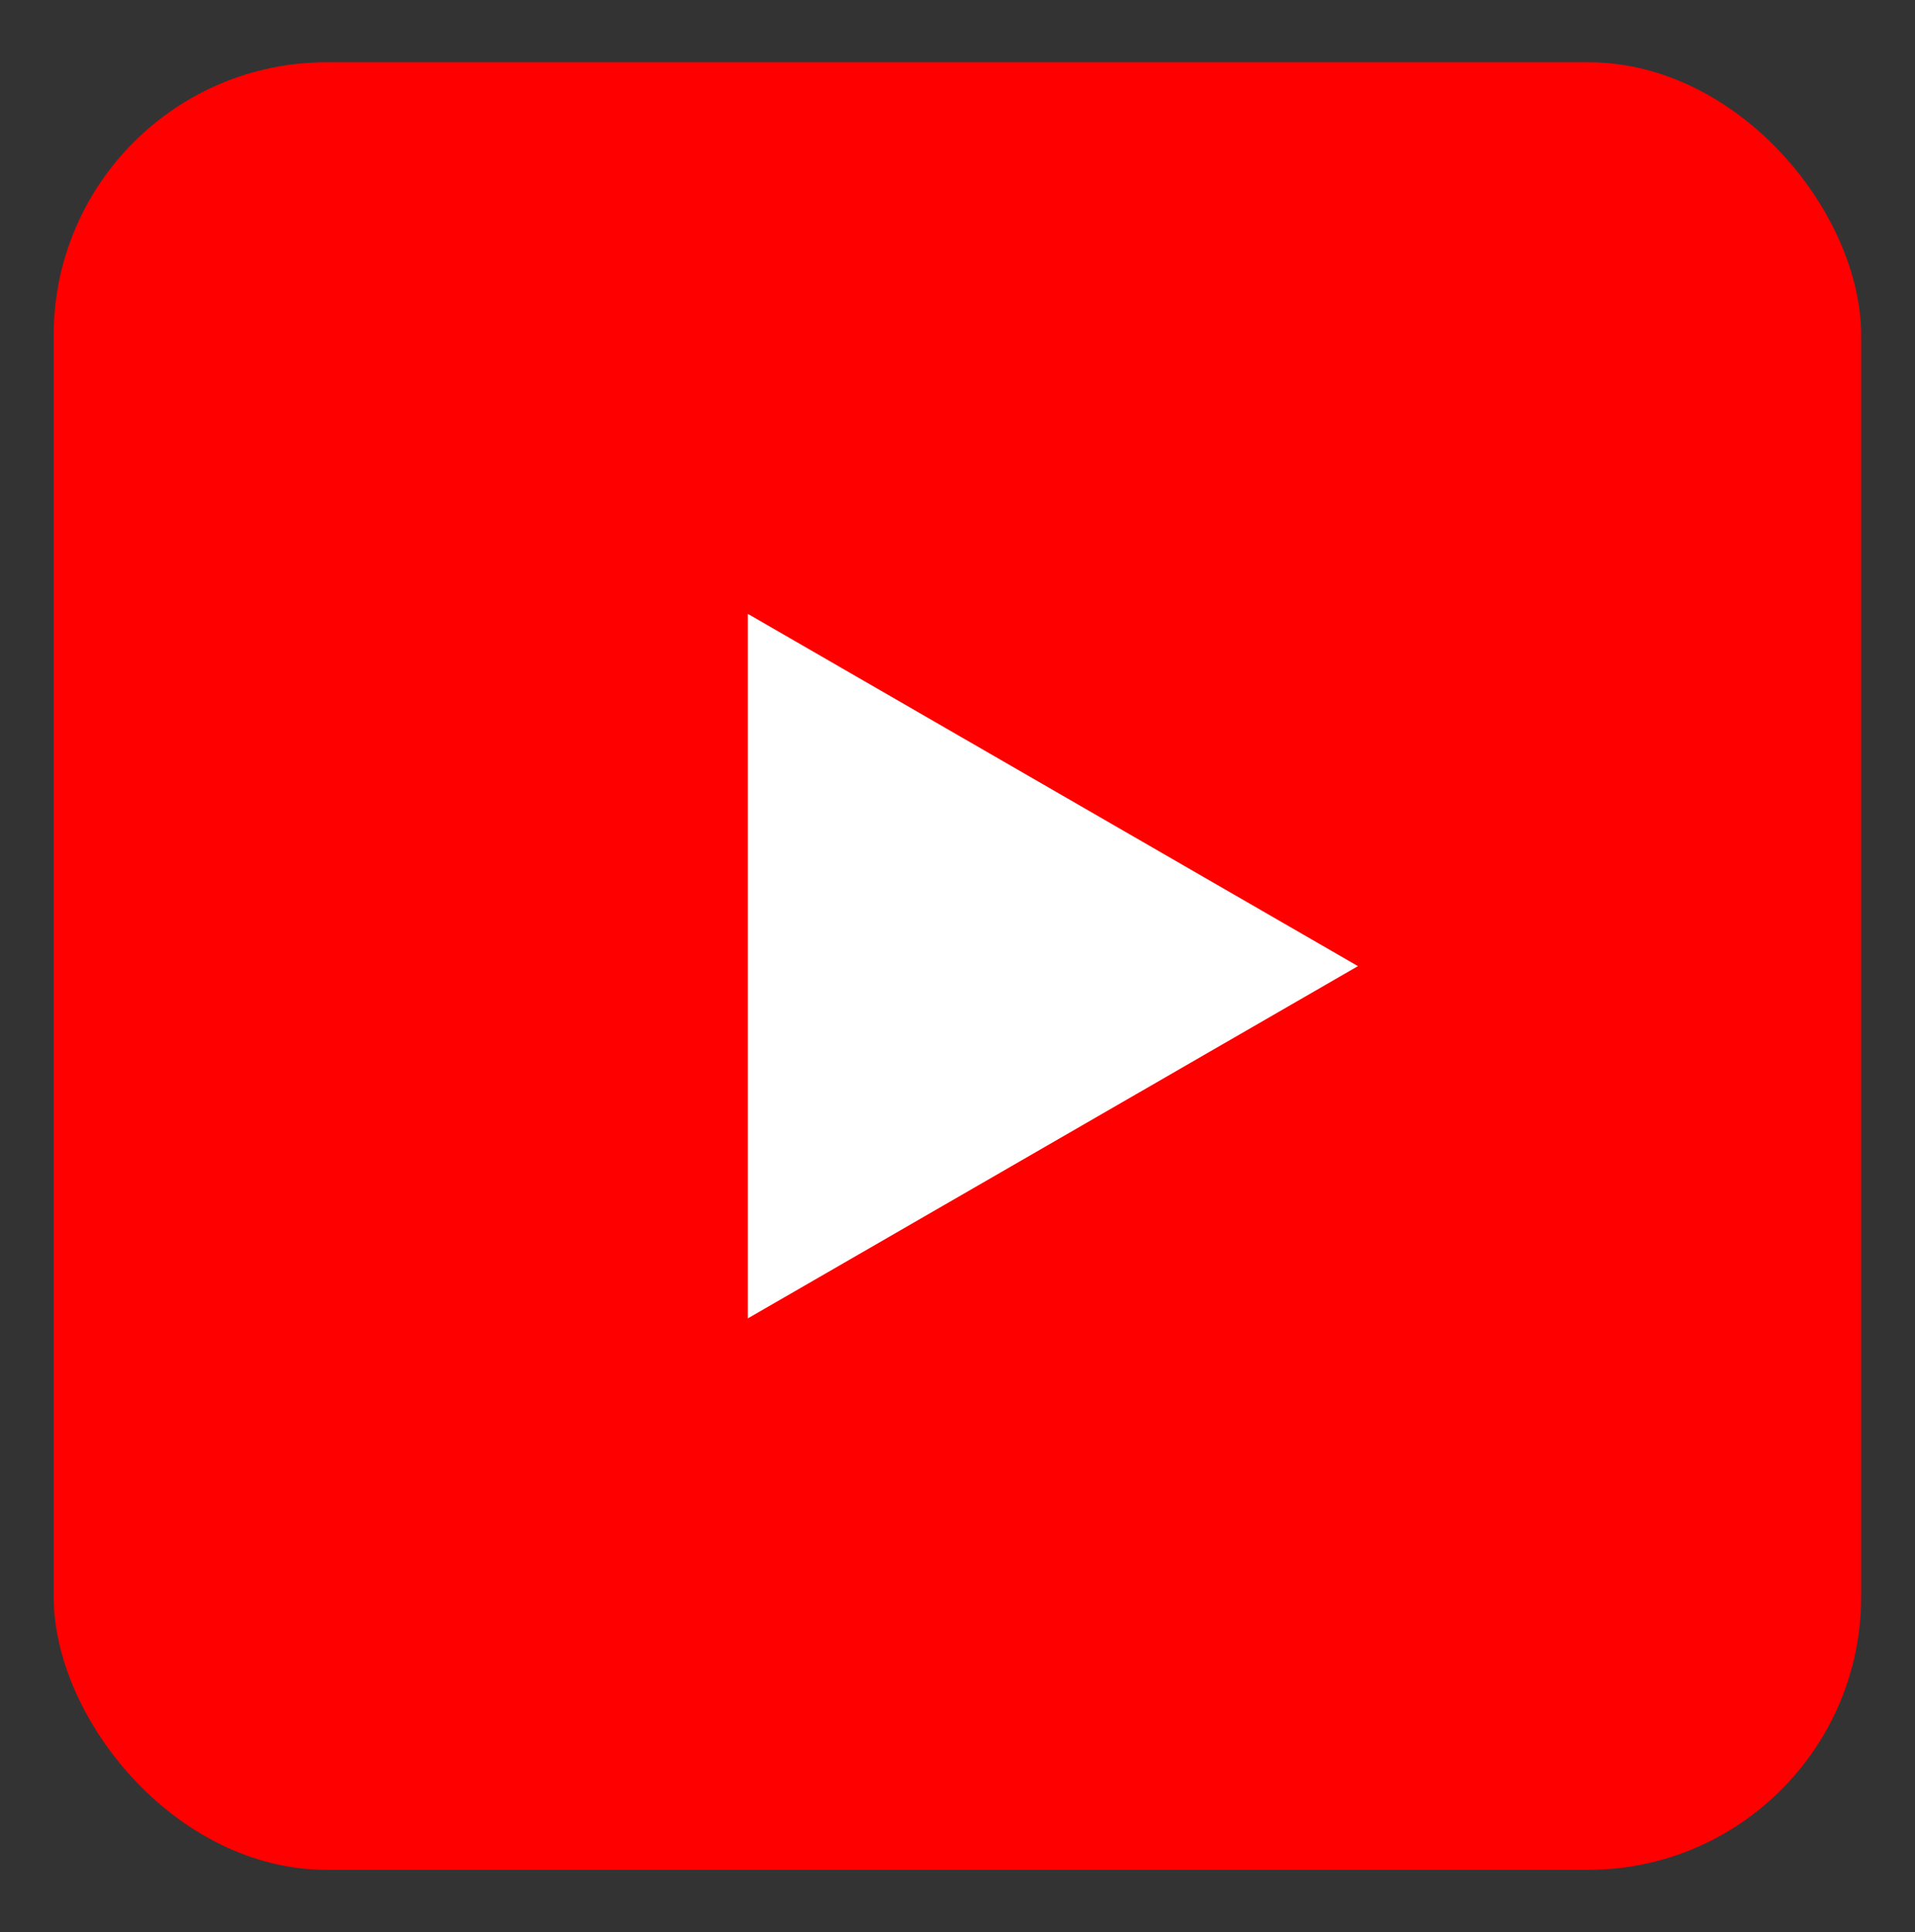
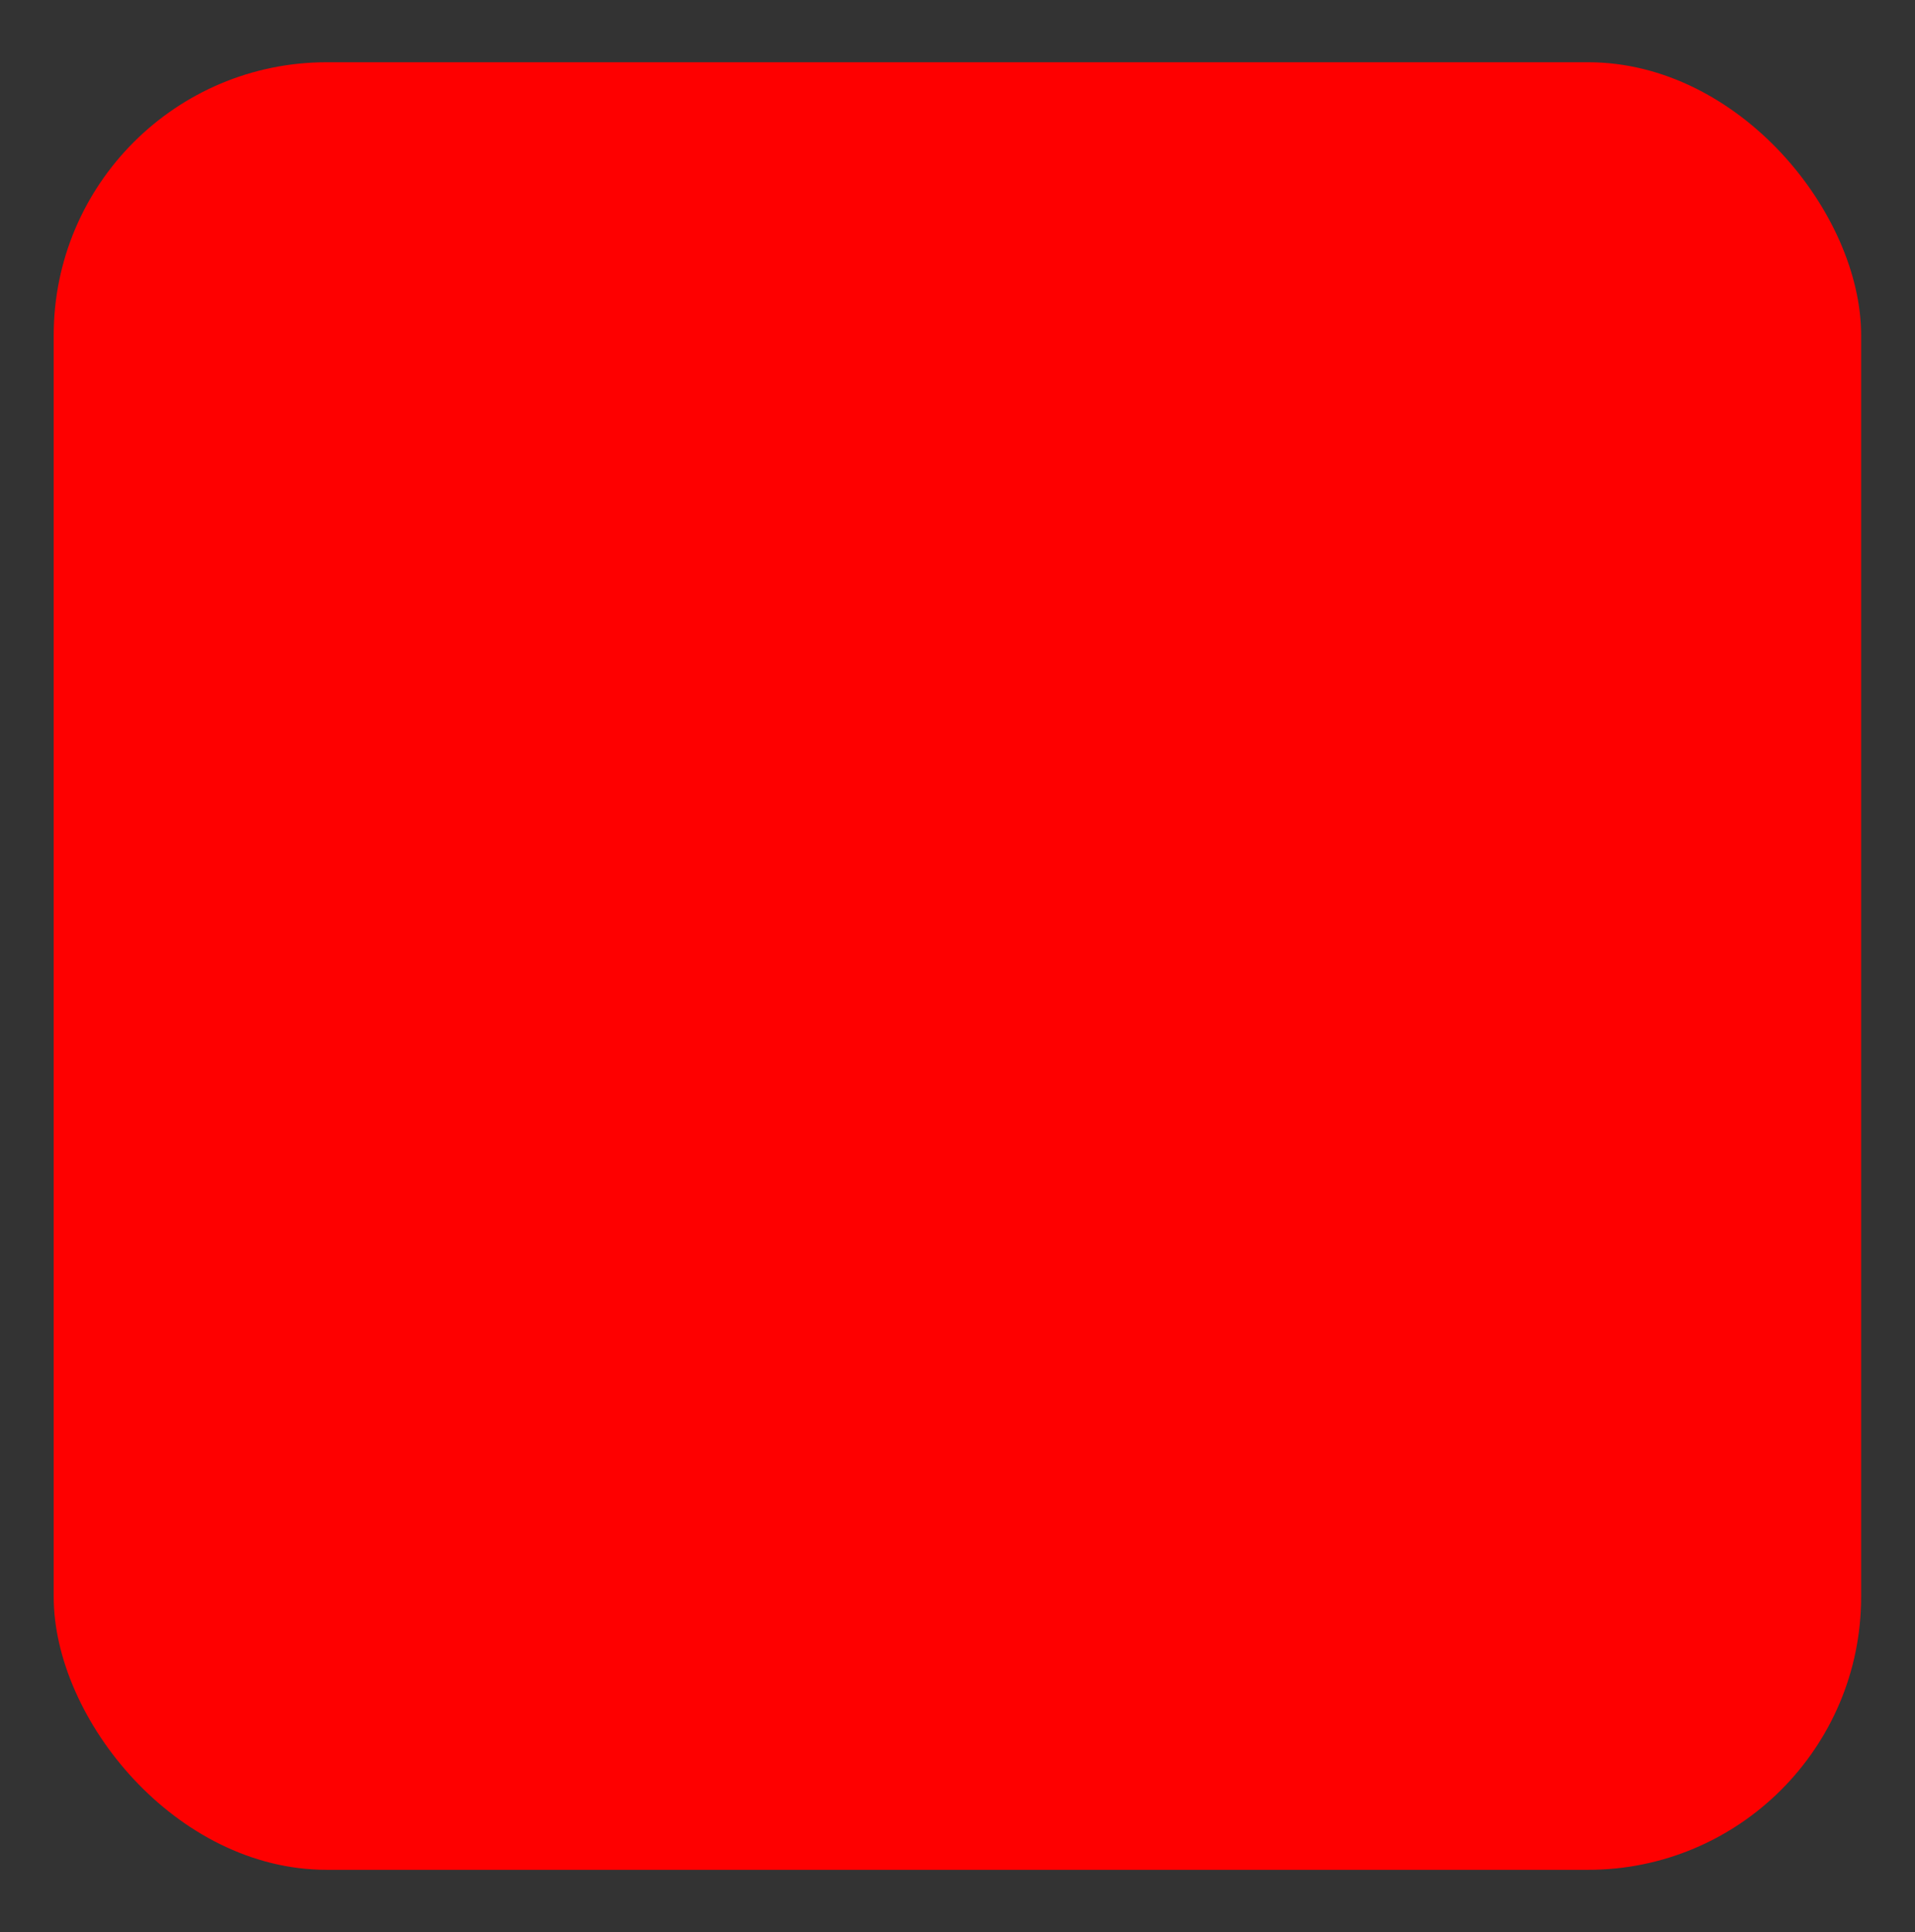
<svg xmlns="http://www.w3.org/2000/svg" id="_图层_1" data-name="图层 1" viewBox="0 0 112 113">
  <rect x="0" y="0" width="112" height="113" fill="#333333" stroke="none" />
  <defs>
    <style>
      .cls-1 {
        fill: #fff;
      }

      .cls-1, .cls-2 {
        stroke-width: 0px;
      }

      .cls-2 {
        fill: #fe0000;
      }
    </style>
  </defs>
  <rect class="cls-2" x="3.14" y="3.64" width="105.71" height="105.71" rx="15.97" ry="15.97" />
-   <path class="cls-1" d="m79.42,56.5l-35.68-20.6v41.2l35.68-20.6Z" />
</svg>